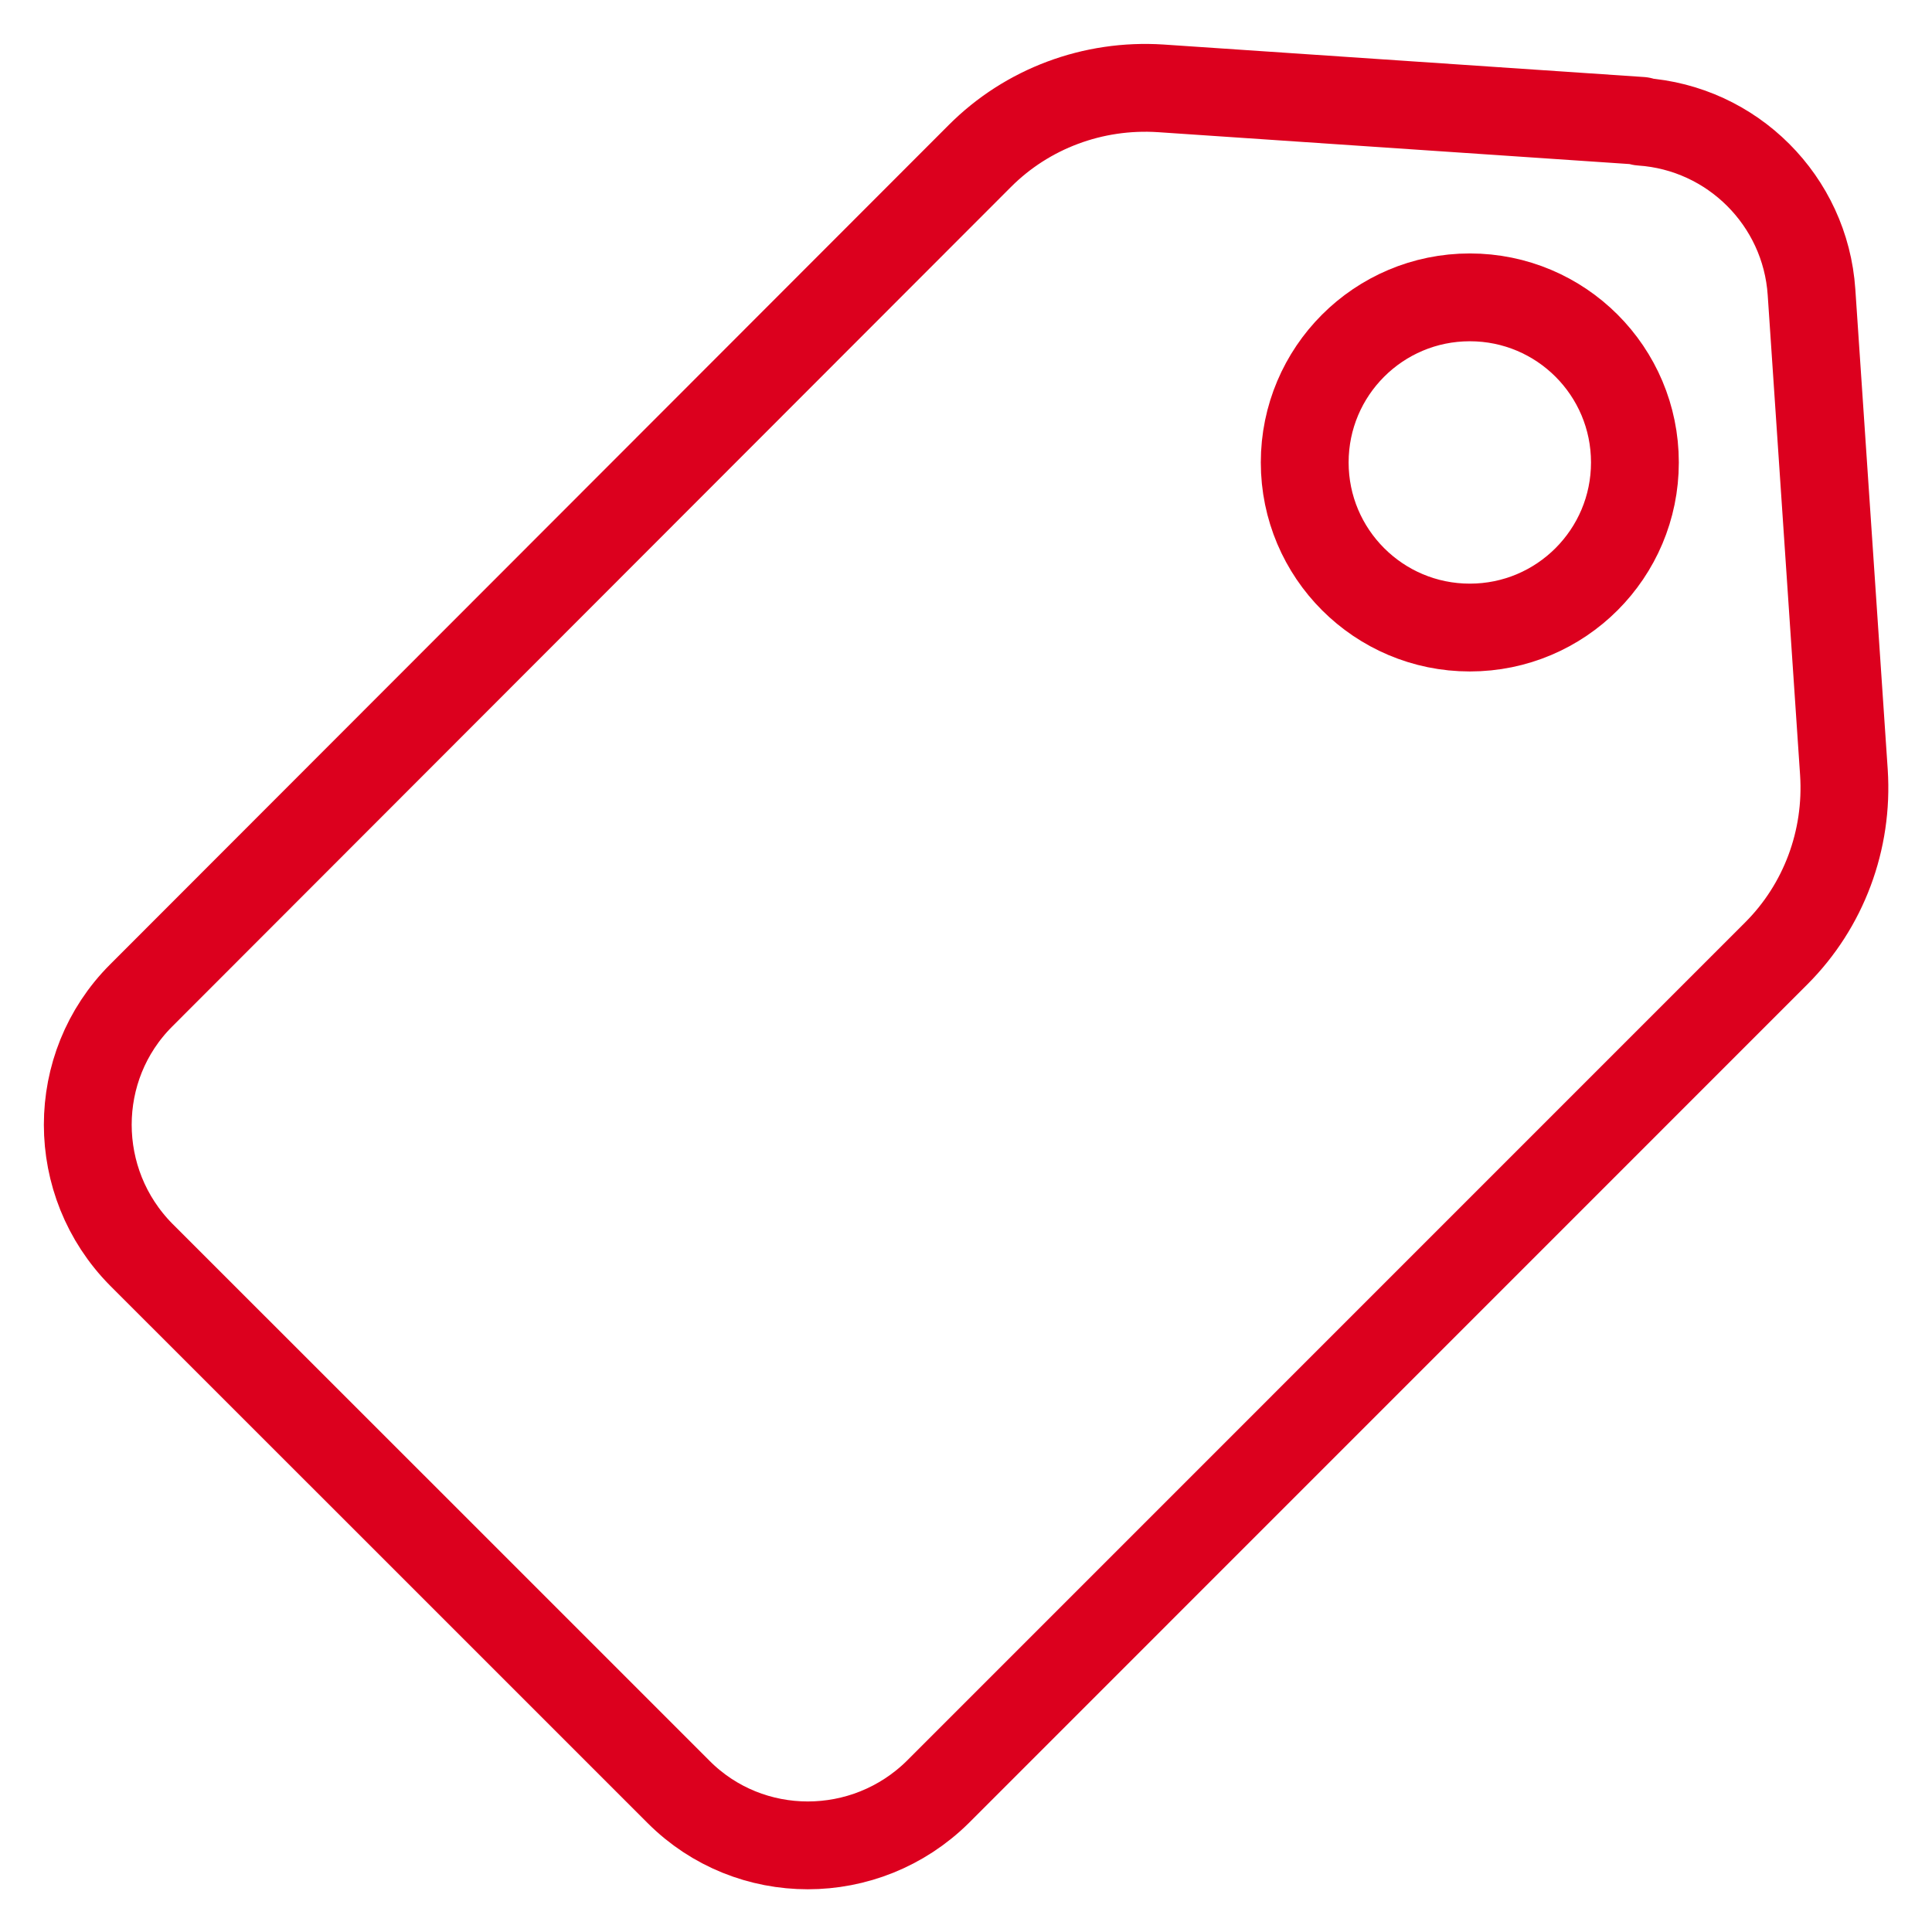
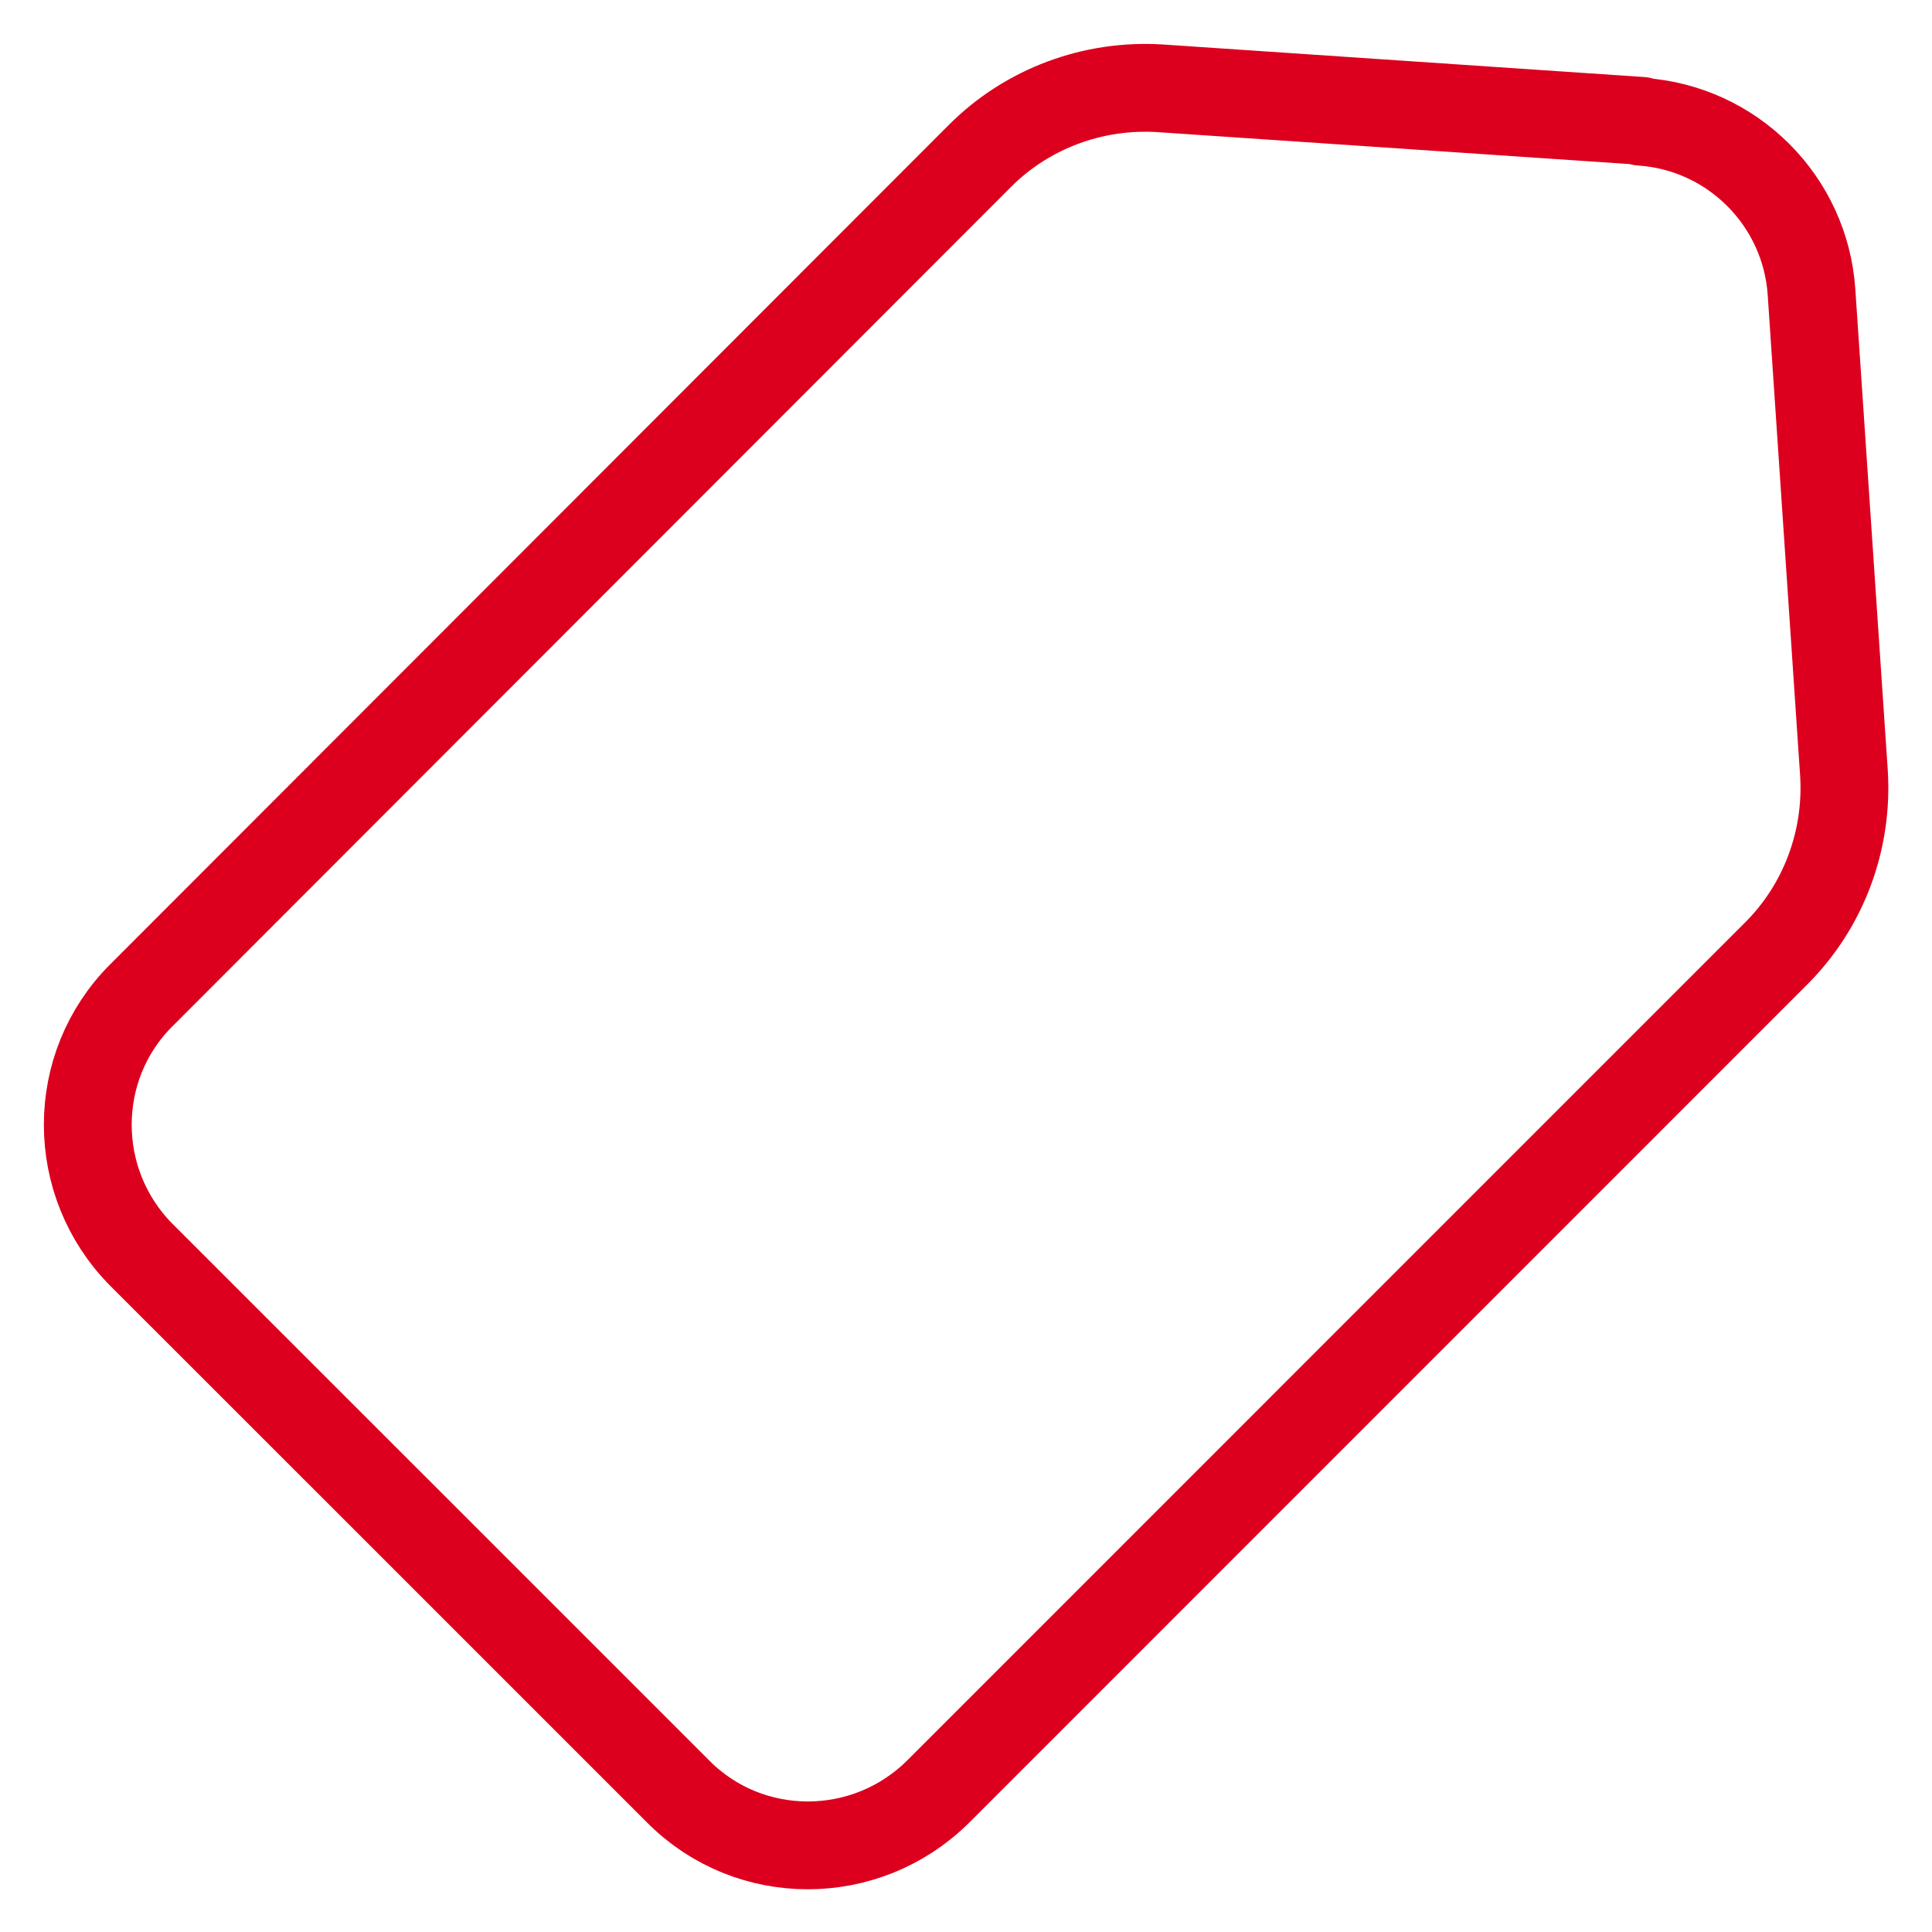
<svg xmlns="http://www.w3.org/2000/svg" width="22" height="22" viewBox="0 0 22 22" fill="none">
  <path d="M18.688 1.376L13.217 1.006C12.447 0.956 11.697 1.236 11.158 1.776L1.607 11.336C0.797 12.146 0.797 13.466 1.607 14.286L4.668 17.346L7.728 20.406C8.537 21.216 9.857 21.216 10.678 20.406L20.227 10.856C20.767 10.316 21.047 9.566 20.997 8.796L20.628 3.326C20.558 2.286 19.727 1.456 18.688 1.386V1.376Z" stroke="#DC001E" stroke-linecap="round" stroke-linejoin="round" />
-   <path d="M16.737 7.146C17.776 7.146 18.617 6.304 18.617 5.266C18.617 4.227 17.776 3.386 16.737 3.386C15.699 3.386 14.857 4.227 14.857 5.266C14.857 6.304 15.699 7.146 16.737 7.146Z" stroke="#DC001E" stroke-linecap="round" stroke-linejoin="round" />
</svg>